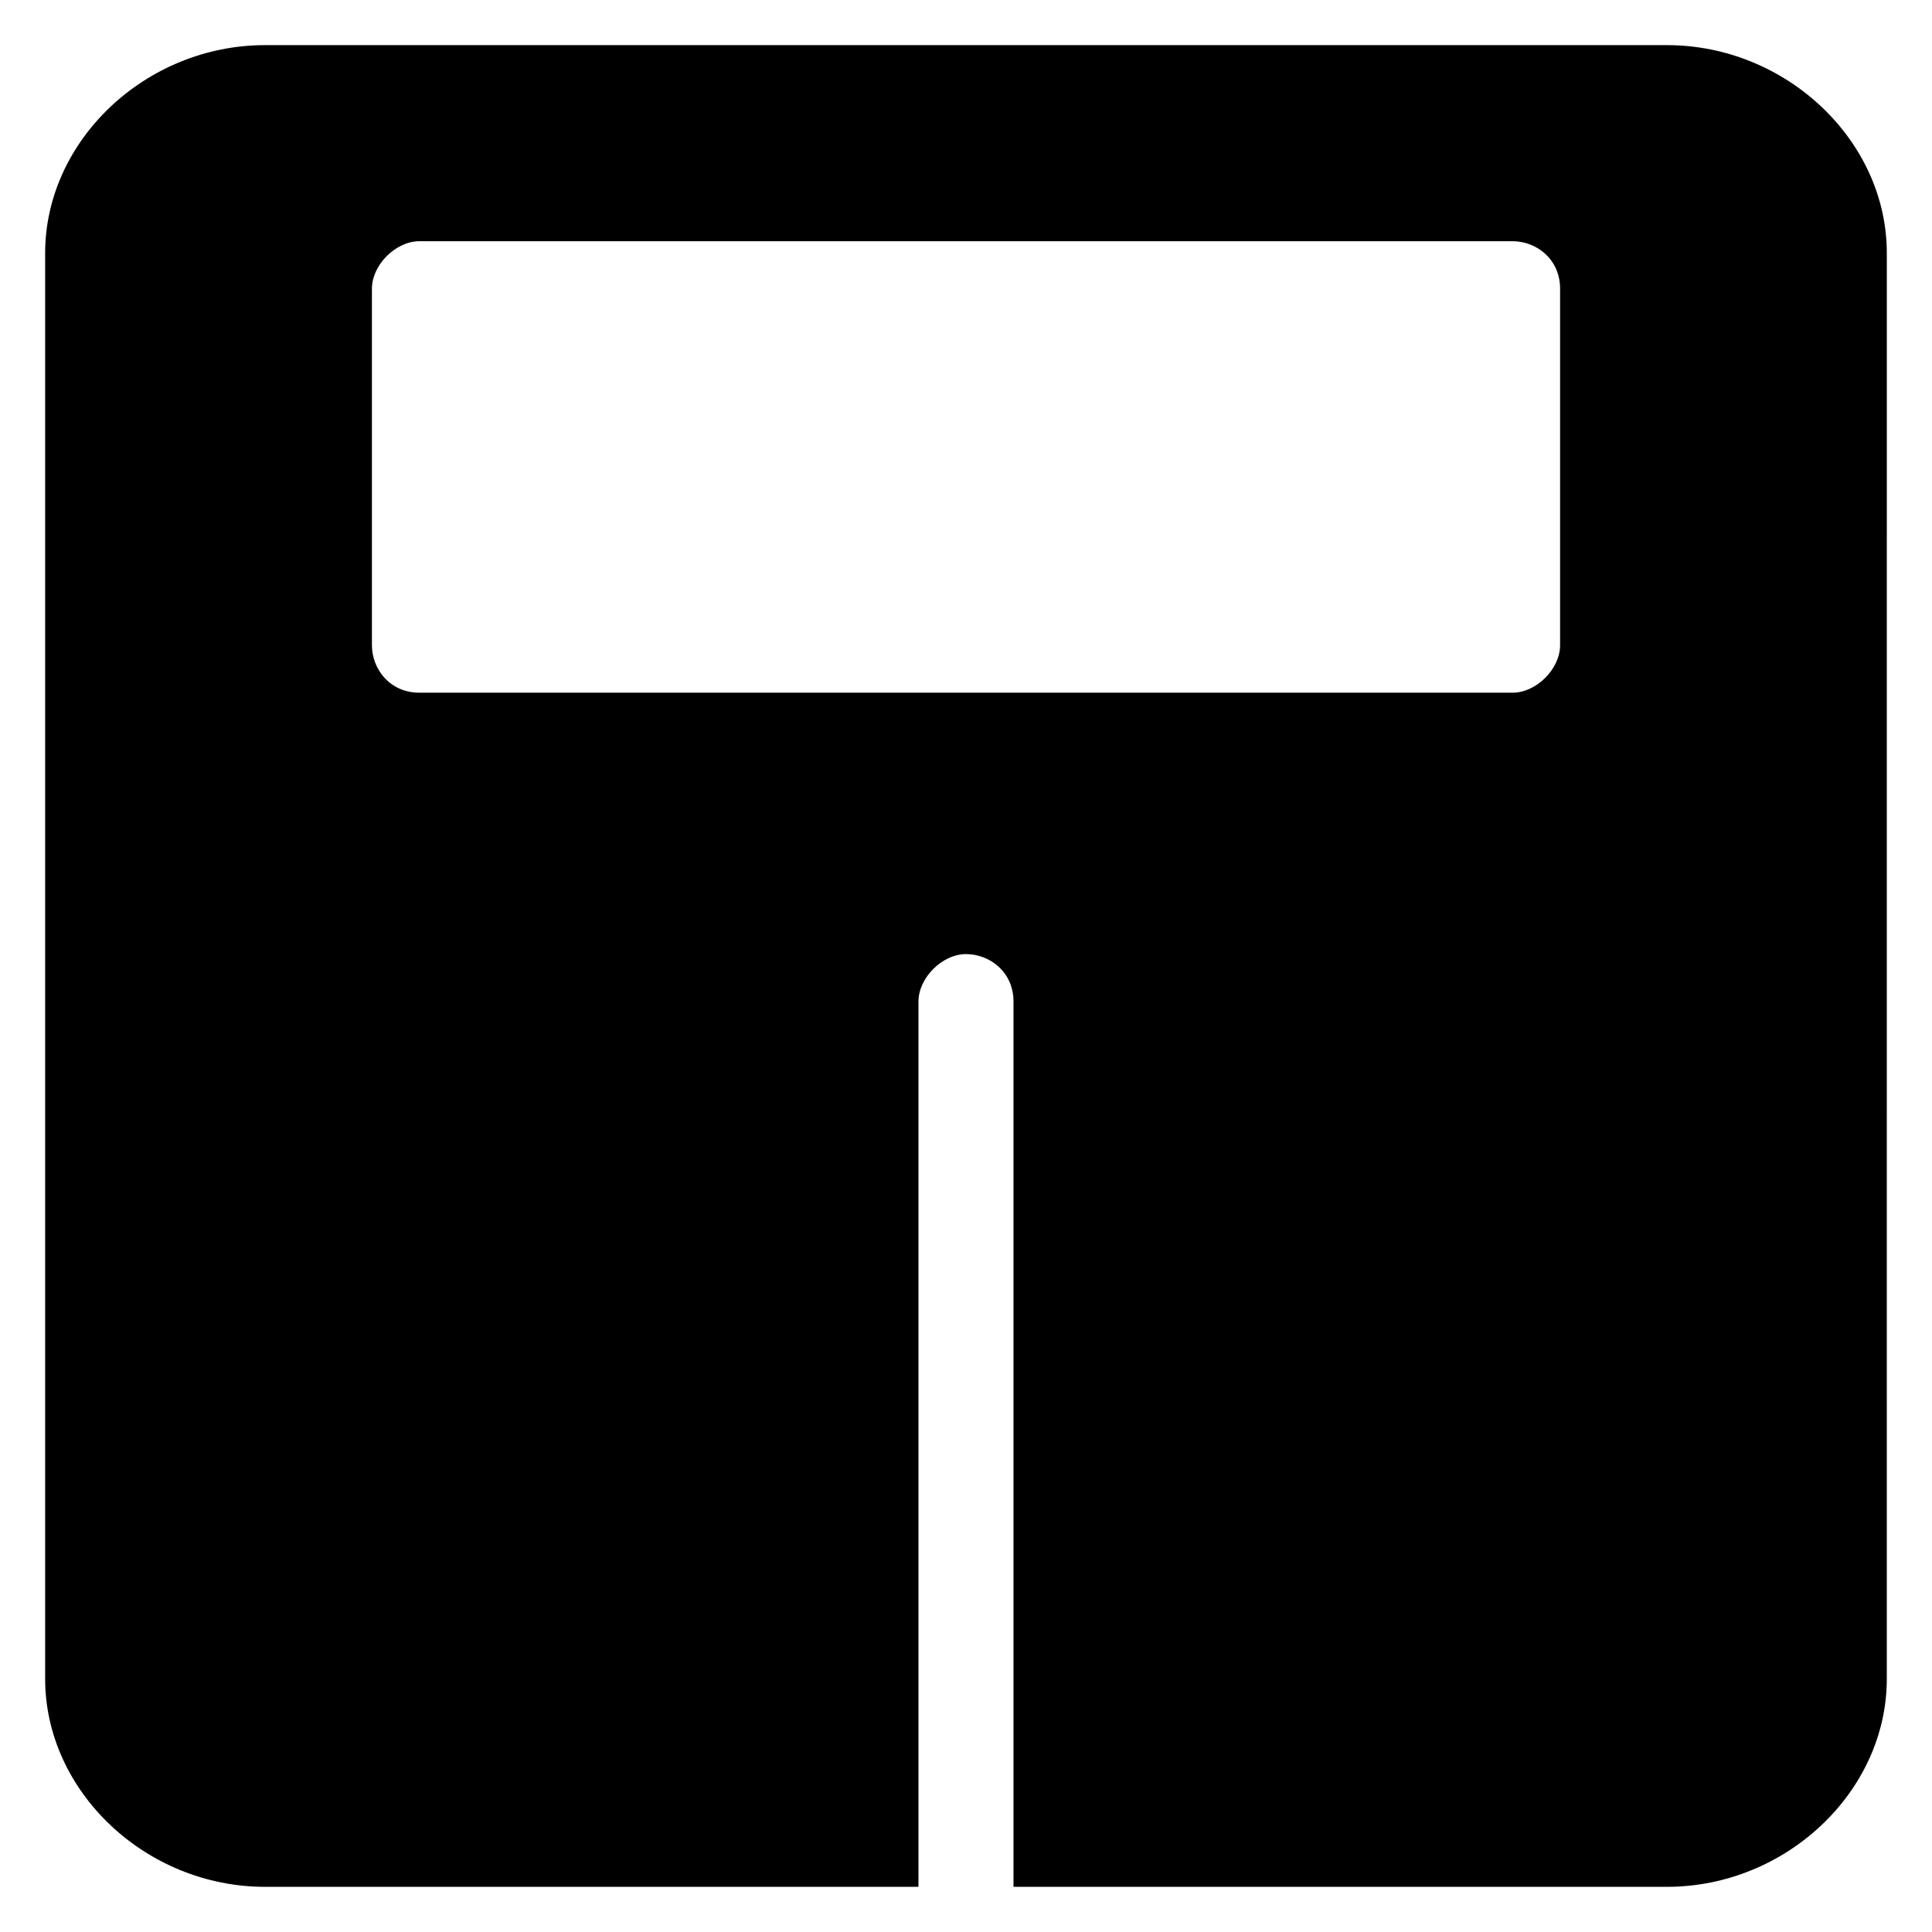
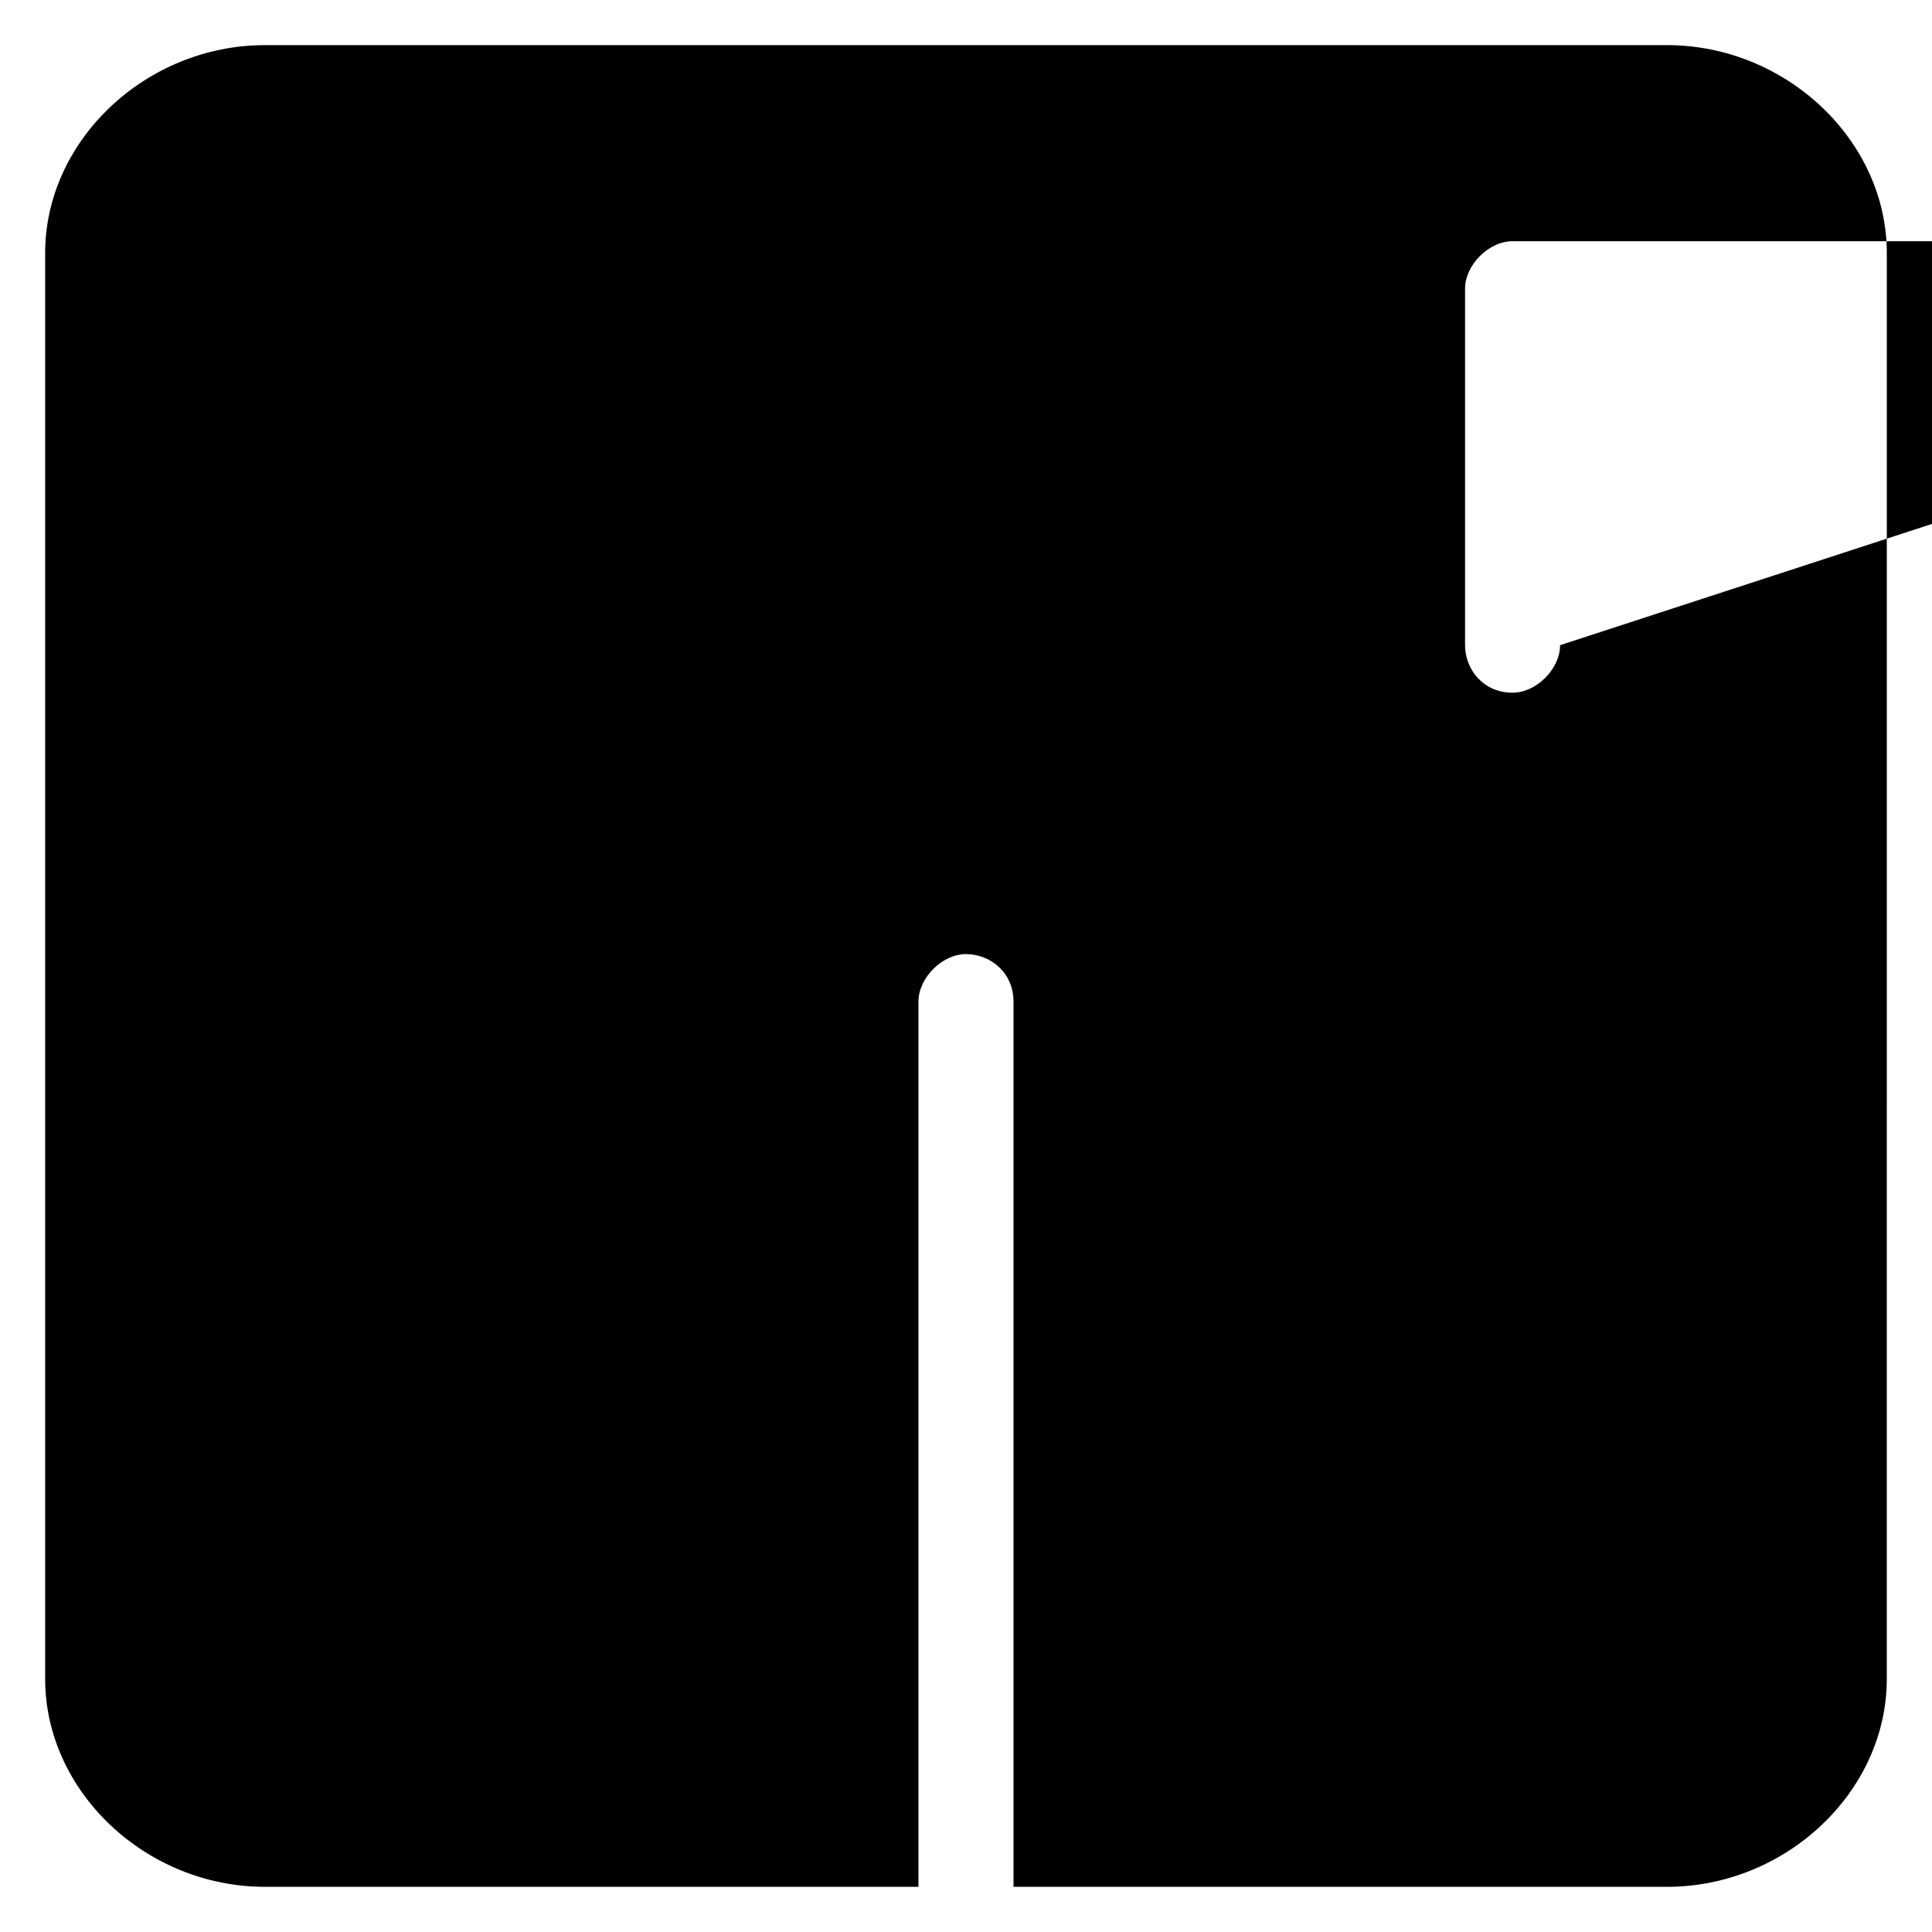
<svg xmlns="http://www.w3.org/2000/svg" fill="#000000" width="800px" height="800px" version="1.1" viewBox="144 144 512 512">
-   <path d="m585.78 155.96h-371.56c-31.488 0-58.254 25.191-58.254 55.105v377.86c0 29.914 26.766 55.105 58.254 55.105h173.18v-234.59c0-6.297 6.297-12.594 12.594-12.594s12.594 4.723 12.594 12.594v234.59h173.18c31.488 0 58.254-25.191 58.254-55.105l0.004-377.86c0-29.914-26.766-55.105-58.254-55.105zm-28.34 159.02c0 6.297-6.297 12.594-12.594 12.594h-289.69c-7.871 0-12.594-6.297-12.594-12.594v-94.465c0-6.297 6.297-12.594 12.594-12.594h289.69c6.297 0 12.594 4.723 12.594 12.594z" />
+   <path d="m585.78 155.96h-371.56c-31.488 0-58.254 25.191-58.254 55.105v377.86c0 29.914 26.766 55.105 58.254 55.105h173.18v-234.59c0-6.297 6.297-12.594 12.594-12.594s12.594 4.723 12.594 12.594v234.59h173.18c31.488 0 58.254-25.191 58.254-55.105l0.004-377.86c0-29.914-26.766-55.105-58.254-55.105zm-28.34 159.02c0 6.297-6.297 12.594-12.594 12.594c-7.871 0-12.594-6.297-12.594-12.594v-94.465c0-6.297 6.297-12.594 12.594-12.594h289.69c6.297 0 12.594 4.723 12.594 12.594z" />
</svg>